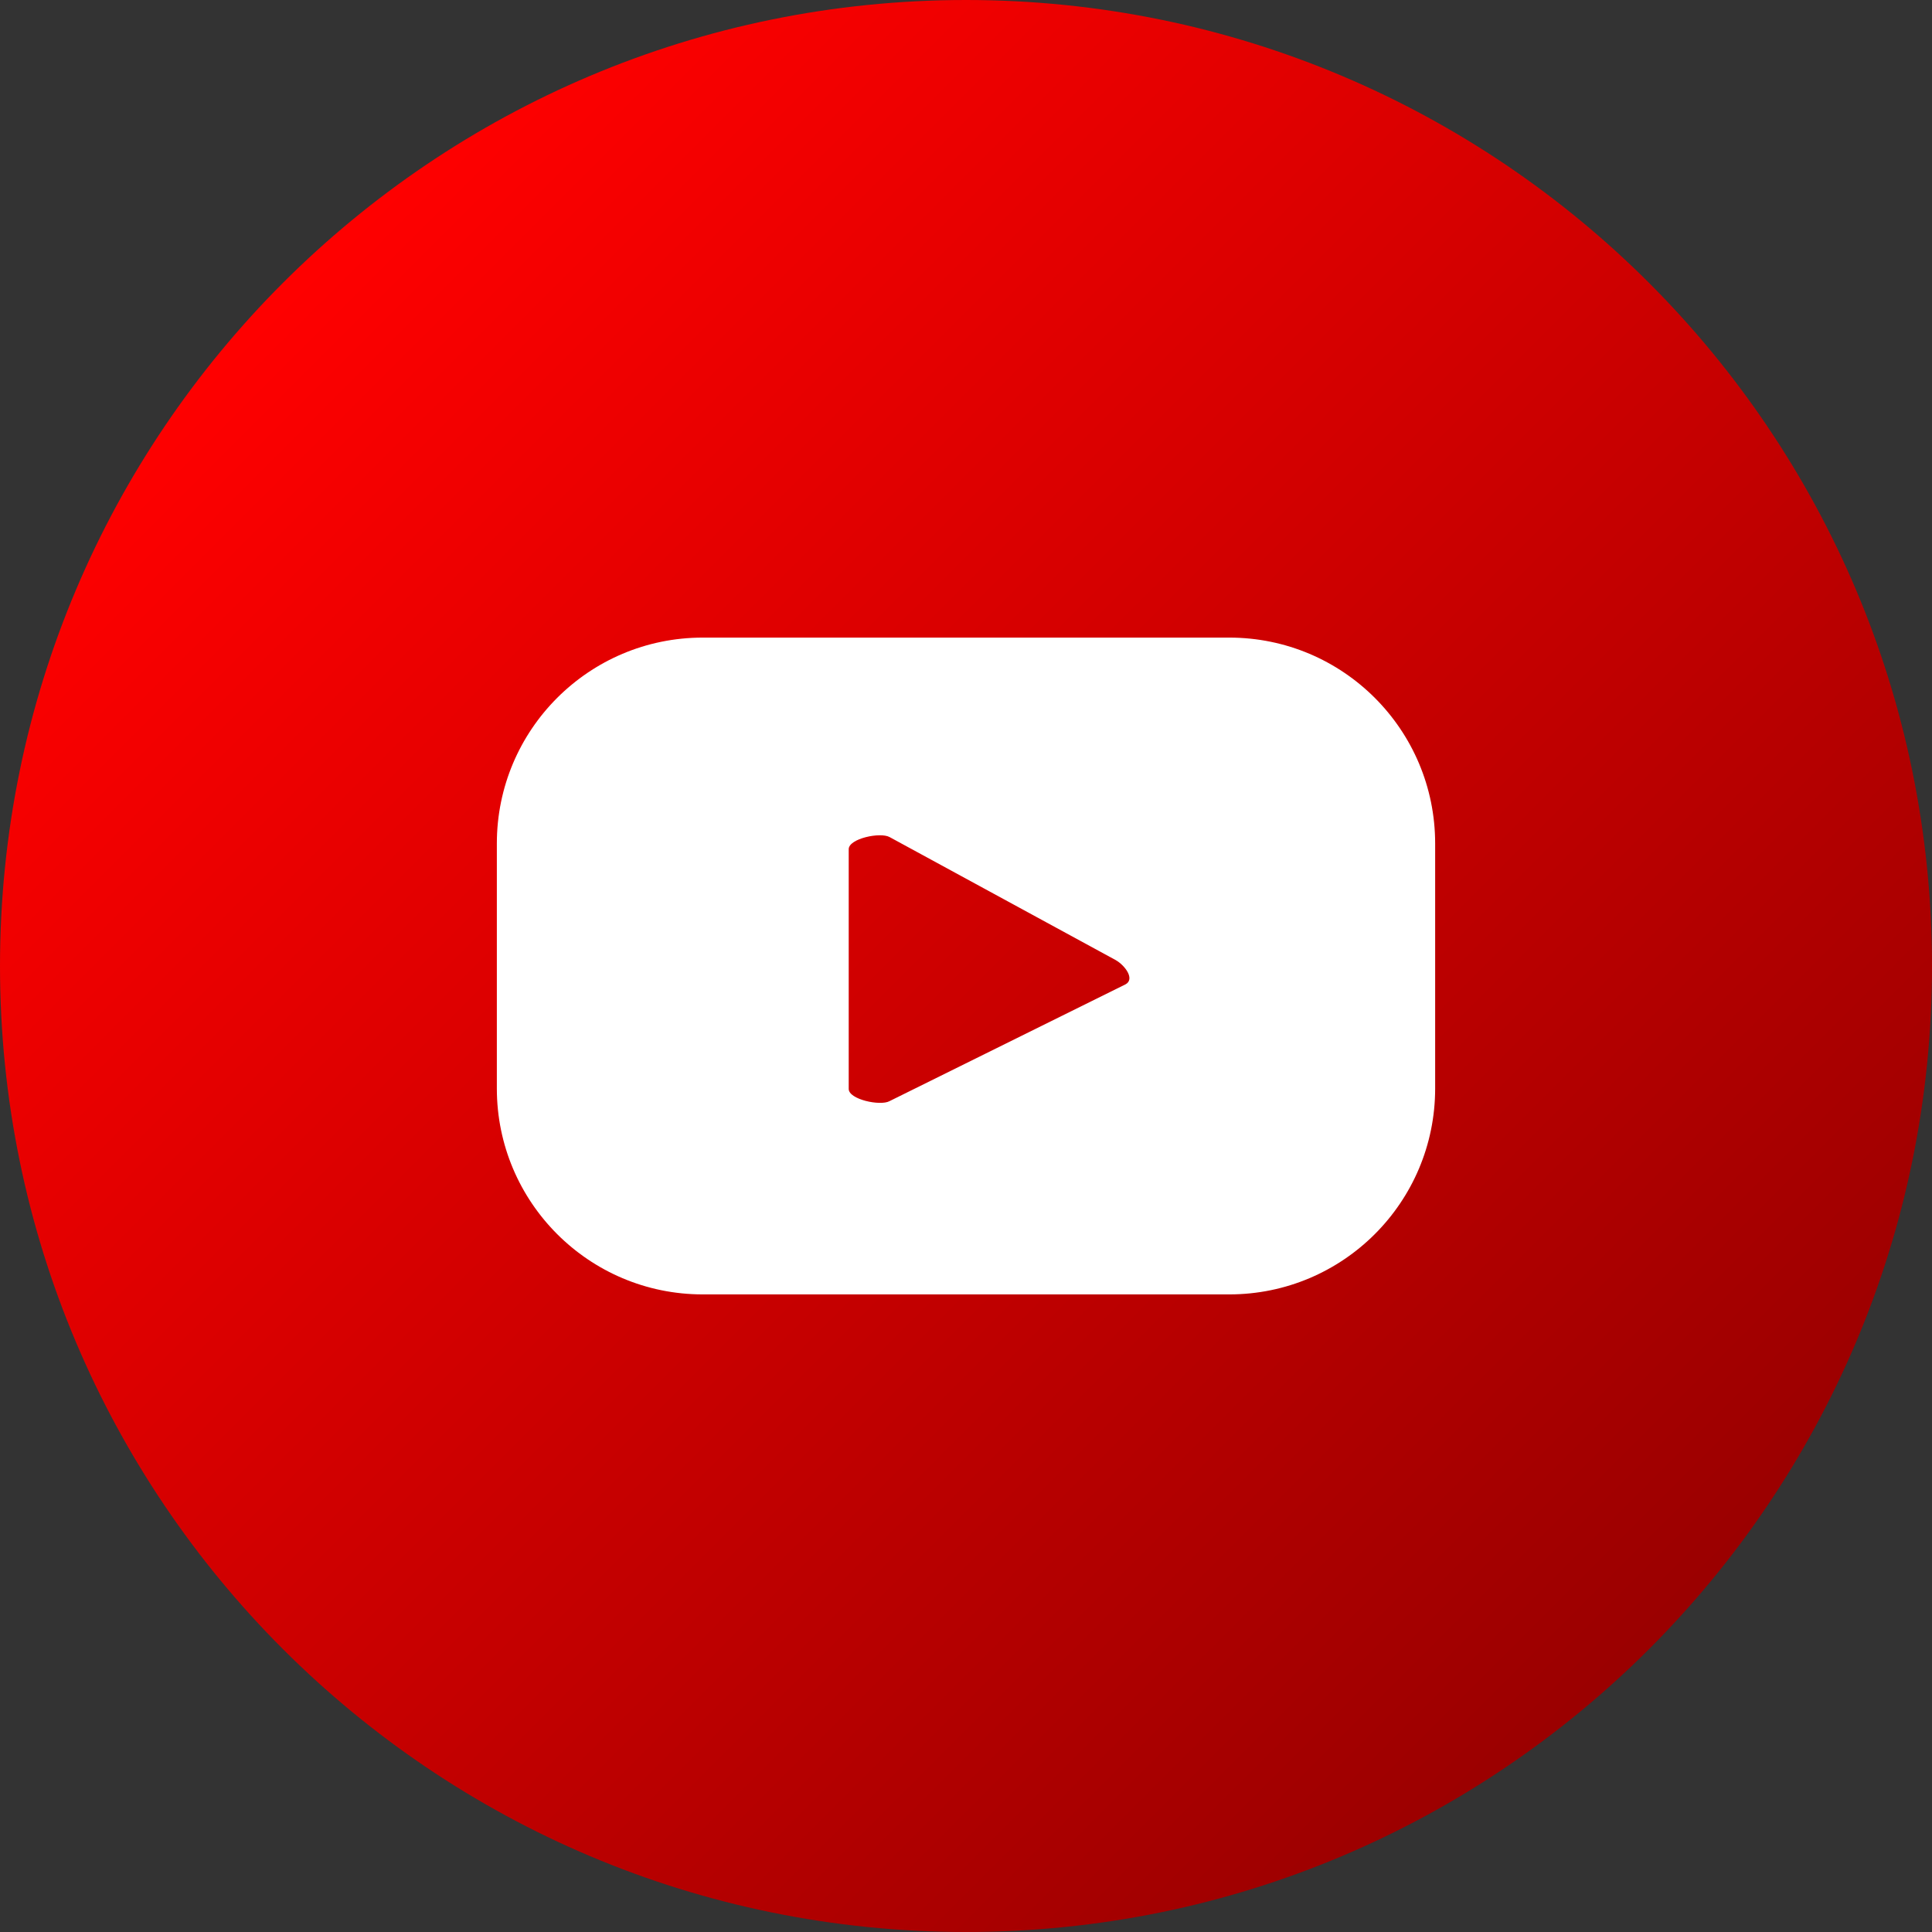
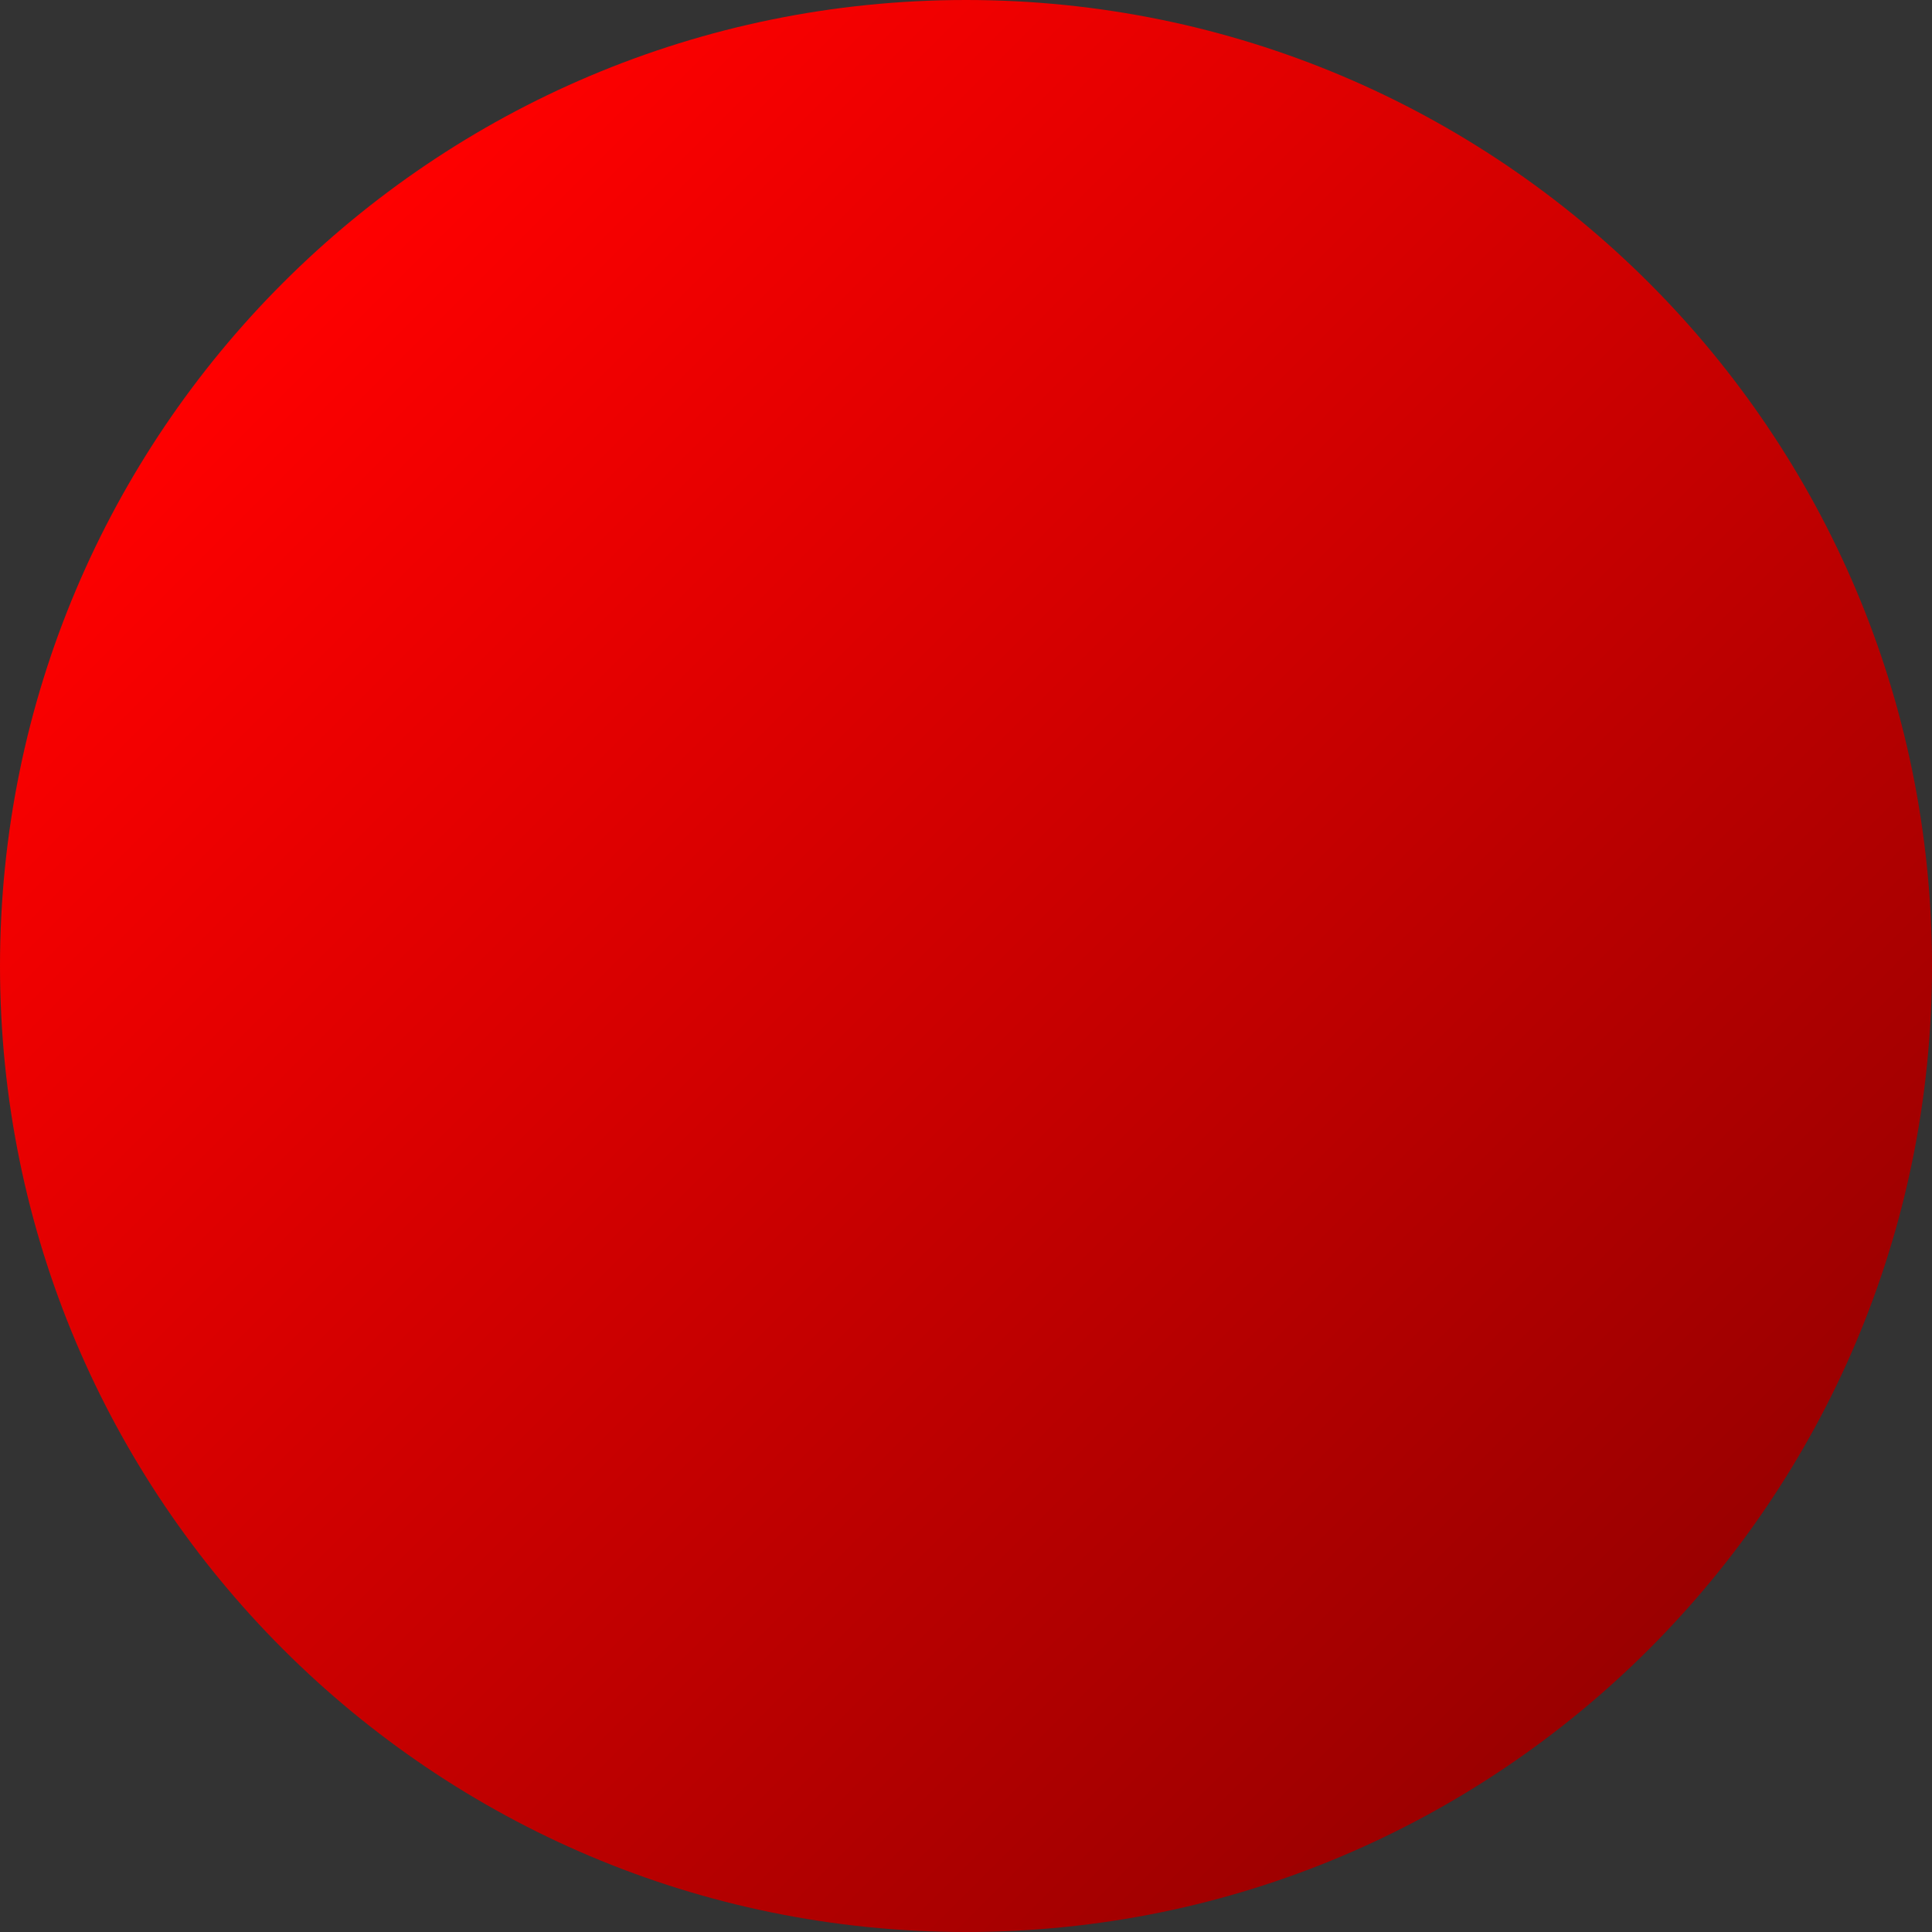
<svg xmlns="http://www.w3.org/2000/svg" width="48px" height="48px" viewBox="0 0 48 48" version="1.1">
  <rect x="0" y="0" width="48" height="48" fill="#333333" stroke="none" />
  <title>youtube</title>
  <defs>
    <linearGradient x1="14.645%" y1="14.645%" x2="85.355%" y2="85.355%" id="linearGradient-1">
      <stop stop-color="#FF0000" offset="0%" />
      <stop stop-color="#9A0000" offset="100%" />
    </linearGradient>
  </defs>
  <g id="User" stroke="none" stroke-width="1" fill="none" fill-rule="evenodd">
    <g id="home" transform="translate(-181, -5774)">
      <g id="footer" transform="translate(0, 5574)">
        <g id="content" transform="translate(181, 72)">
          <g id="youtube" transform="translate(0, 128)">
            <path d="M23.999,0 C10.744,0 0,10.744 0,24.001 L0,24.001 C0,37.256 10.744,48 23.999,48 L23.999,48 C37.256,48 48,37.256 48,24.001 L48,24.001 C48,10.744 37.256,0 23.999,0 Z" id="color" fill="url(#linearGradient-1)" />
-             <path d="M27.963,24.456 L22.097,27.359 C21.867,27.482 21.086,27.316 21.086,27.054 L21.086,21.098 C21.086,20.833 21.873,20.667 22.104,20.798 L27.719,23.853 C27.954,23.987 28.202,24.327 27.963,24.456 L27.963,24.456 Z M35.656,20.957 C35.656,18.131 33.366,15.841 30.54,15.841 L17.459,15.841 C14.634,15.841 12.344,18.131 12.344,20.957 L12.344,27.043 C12.344,29.869 14.634,32.159 17.459,32.159 L30.54,32.159 C33.366,32.159 35.656,29.869 35.656,27.043 L35.656,20.957 Z" id="play" fill="#FFFFFF" />
          </g>
        </g>
      </g>
    </g>
  </g>
</svg>